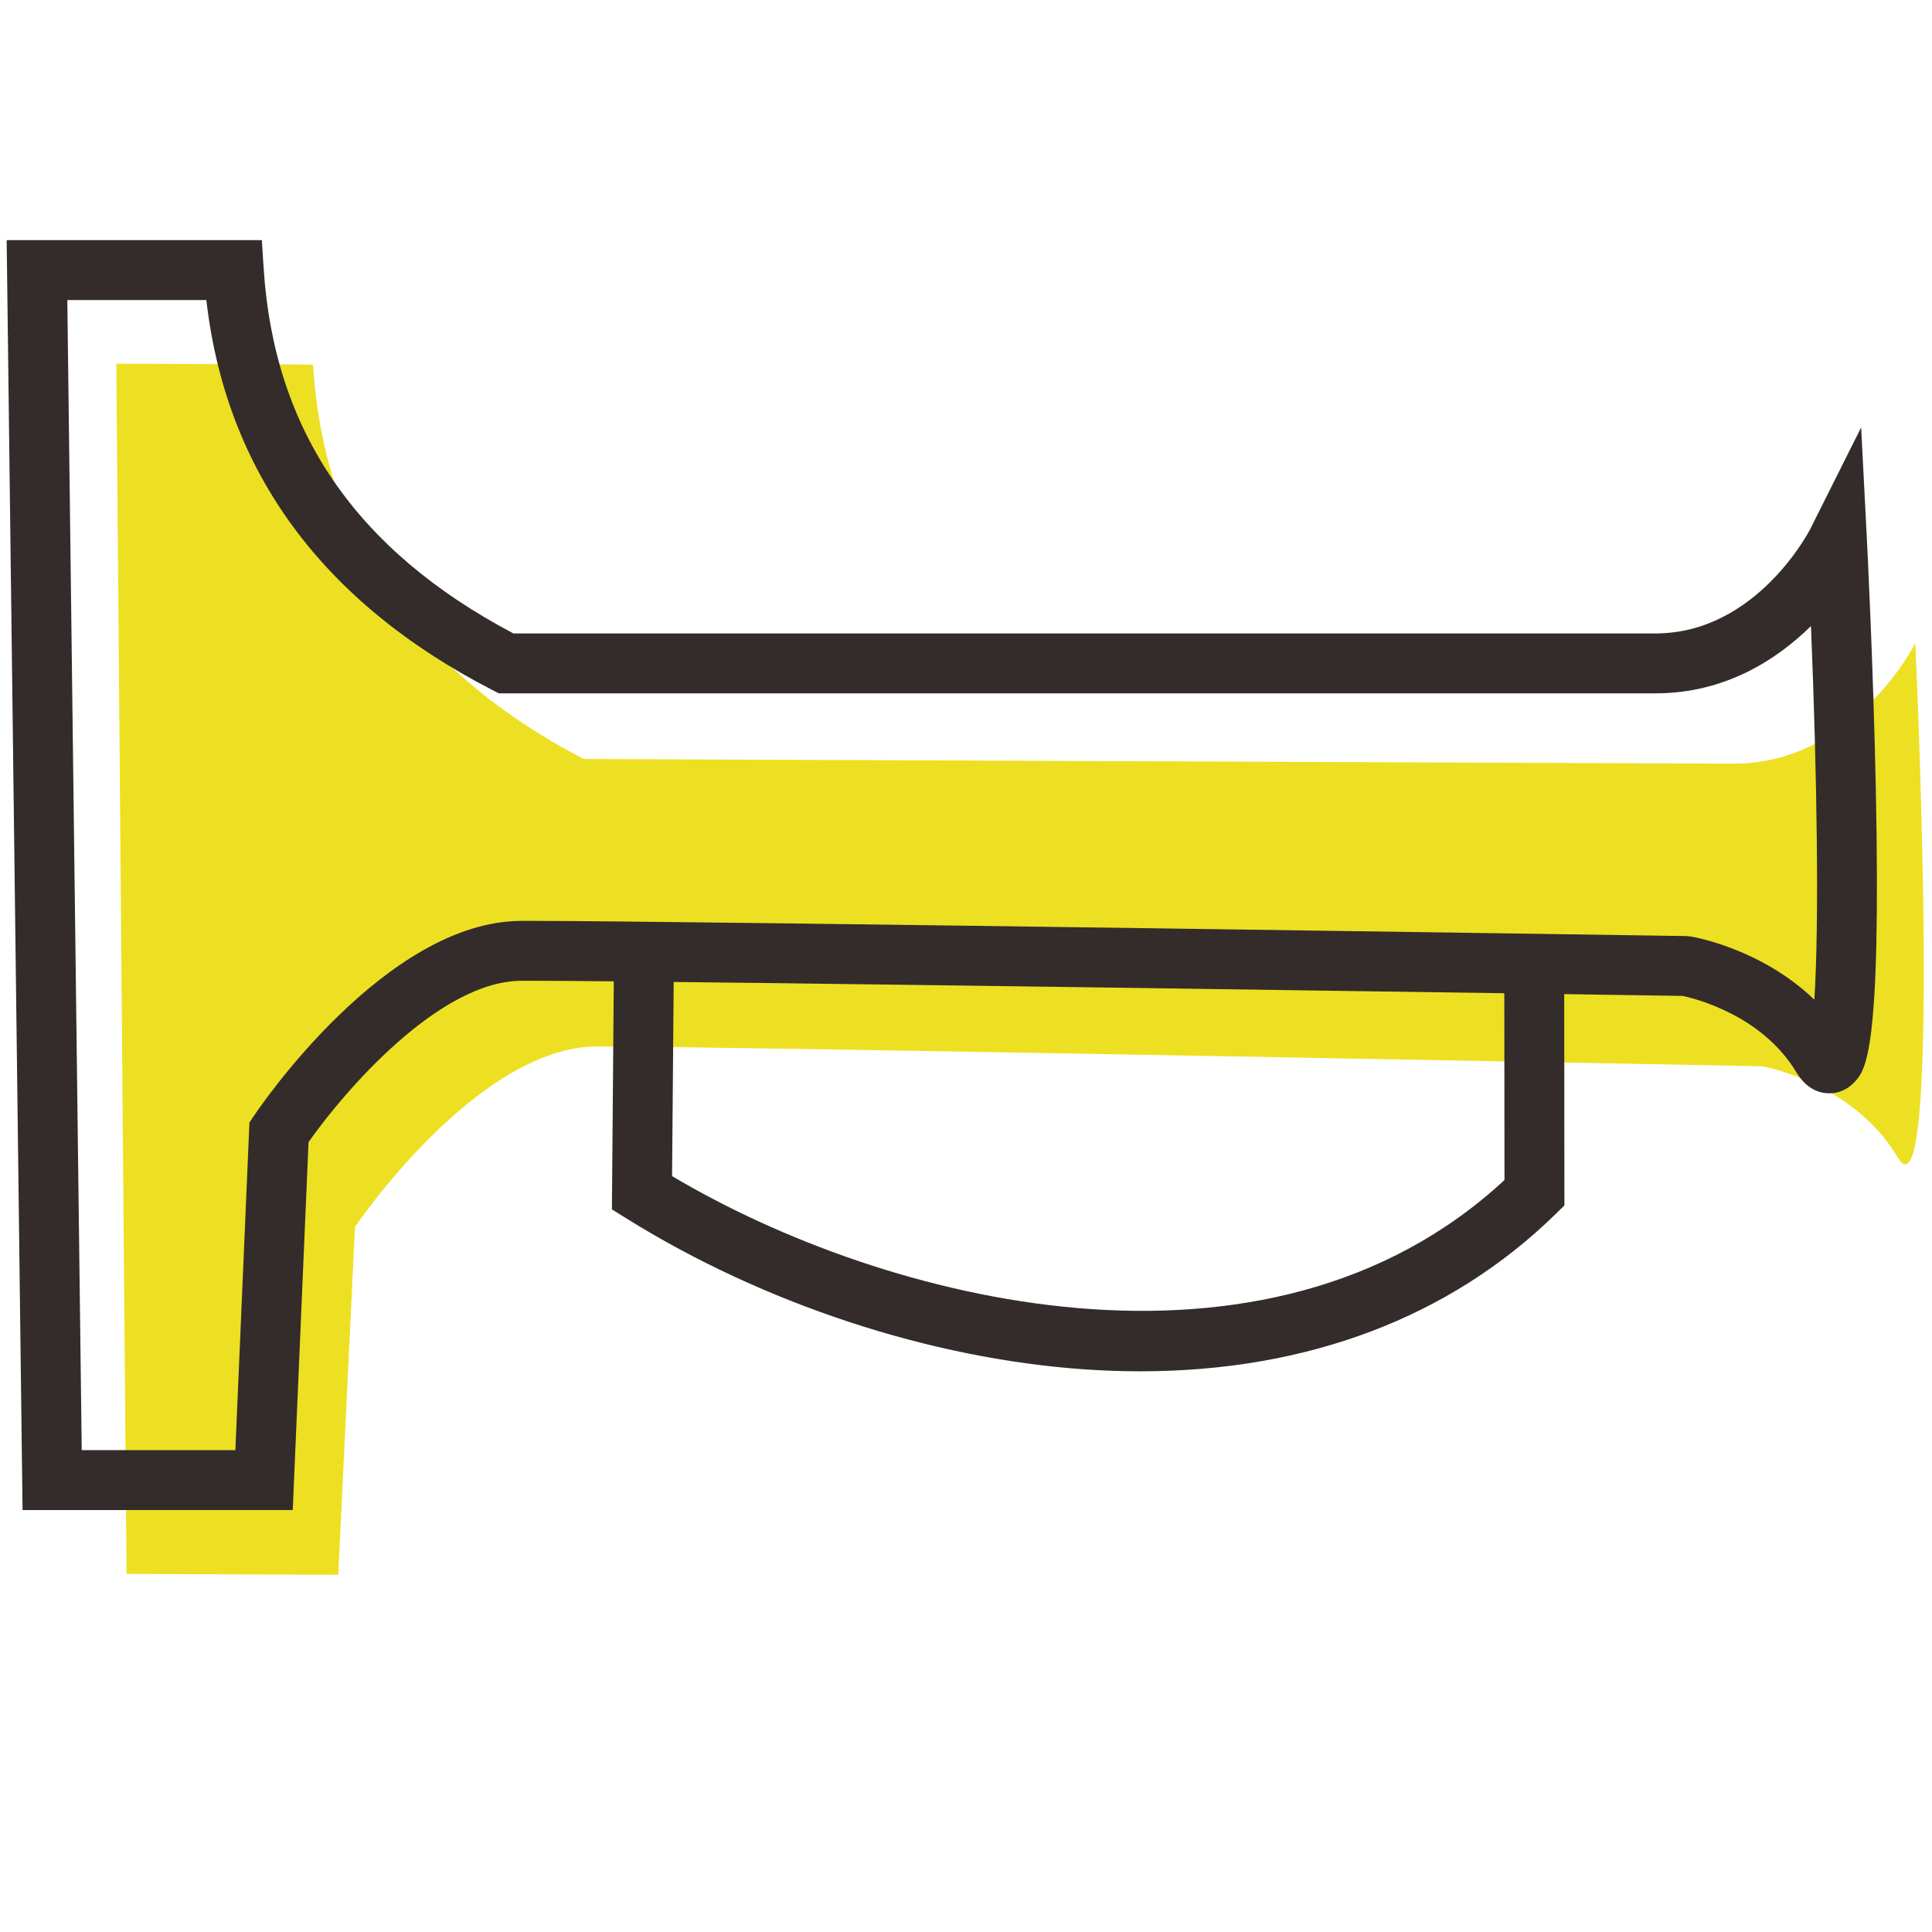
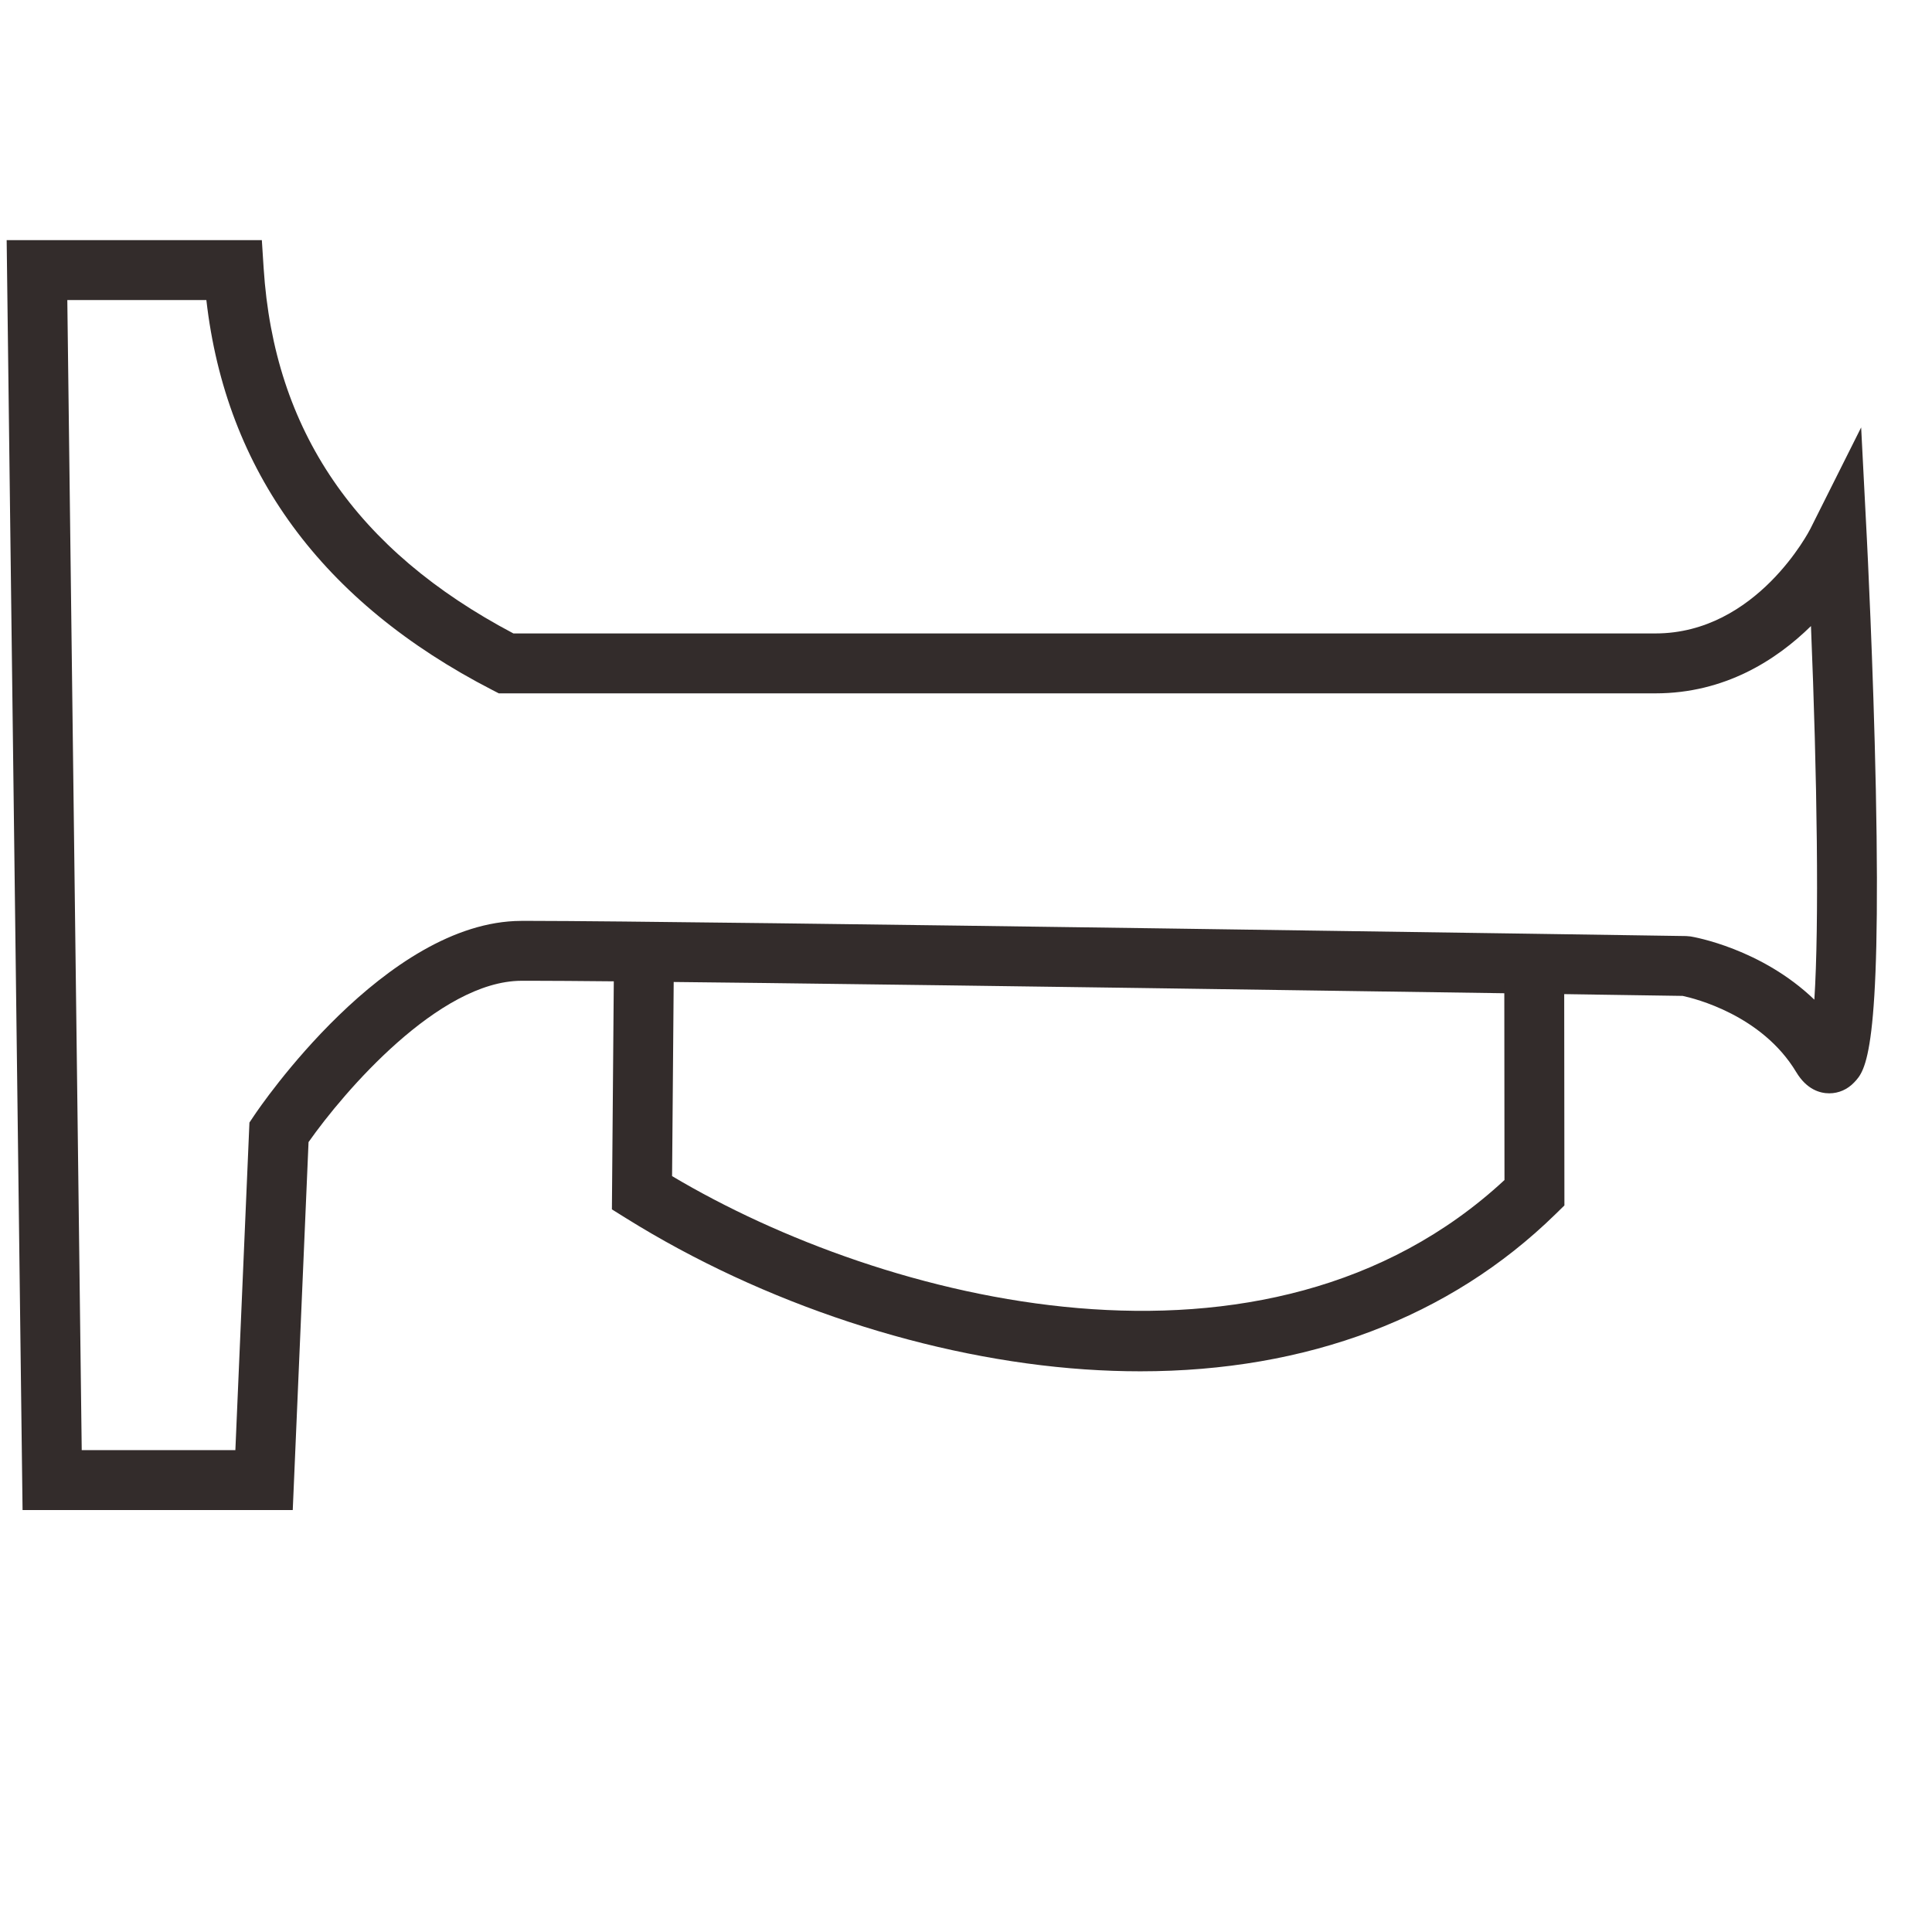
<svg xmlns="http://www.w3.org/2000/svg" width="800px" height="800px" viewBox="0 0 1024 1024" class="icon" version="1.1">
-   <path d="M165.942 193.225l-104.292-0.471L67.083 834.2l112.204 0.471 8.858-184.367s64.487-95.671 128.621-95.671c64.133-0.113 617.233 10.512 617.233 10.512s48.067 8.267 71.929 48.421c23.975 40.163 9.213-272.592 9.213-272.592s-32.362 64.013-96.492 63.779c-64.138-0.237-609.321-2.479-609.321-2.479C220.625 355.979 171.613 287.004 165.942 193.225z" fill="#EDE022" />
  <path d="M155.167 800.35H11.958L3.533 127.271h135.25l0.954 14.858c5.533 86.121 48.85 149.488 132.379 193.604h605.312c53.704 0 81.787-54.817 82.062-55.371l26.958-53.817 3.087 60.112c0.037 0.65 3.354 65.696 4.7 131.929 2.846 140.033-5.442 148.754-11.492 155.121-3.538 3.725-8.213 5.775-13.167 5.775-4.912 0-11.942-1.95-17.529-11.229-18.146-30.246-53.821-39.046-60.208-40.404-30.45-0.458-531.983-8.021-610.992-8.021l-4.508 0.008c-43.733 0.163-93.958 58.679-112.804 85.5l-8.371 195.012z m-111.85-31.746H124.75l7.454-173.621 2.475-3.7c2.808-4.2 69.65-102.925 141.521-103.192l4.654-0.008c81.317 0 607.575 7.963 612.879 8.046l2.342 0.208c1.833 0.3 37.487 6.487 65.562 33.5 2.592-39.542 1.492-118.454-1.788-198.017-18.296 17.967-45.646 35.667-82.417 35.667H264.375l-3.421-1.762C170.658 319.192 119.725 249.708 109.375 159.025H35.679l7.638 609.579z" fill="#332C2B" />
  <path d="M604.4 726.821c-9.642 0.004-19.429-0.338-29.367-1.017-81.925-5.617-170.554-34.808-243.162-80.1l-7.55-4.708 1.133-136.688 31.75 0.263-0.988 118.792c112.2 66.754 314.983 119.133 441.192 2.075l-0.108-114.721 31.746-0.033 0.125 128.225-4.783 4.675c-56.004 54.742-131.617 83.237-219.988 83.237z" fill="#332C2B" />
</svg>